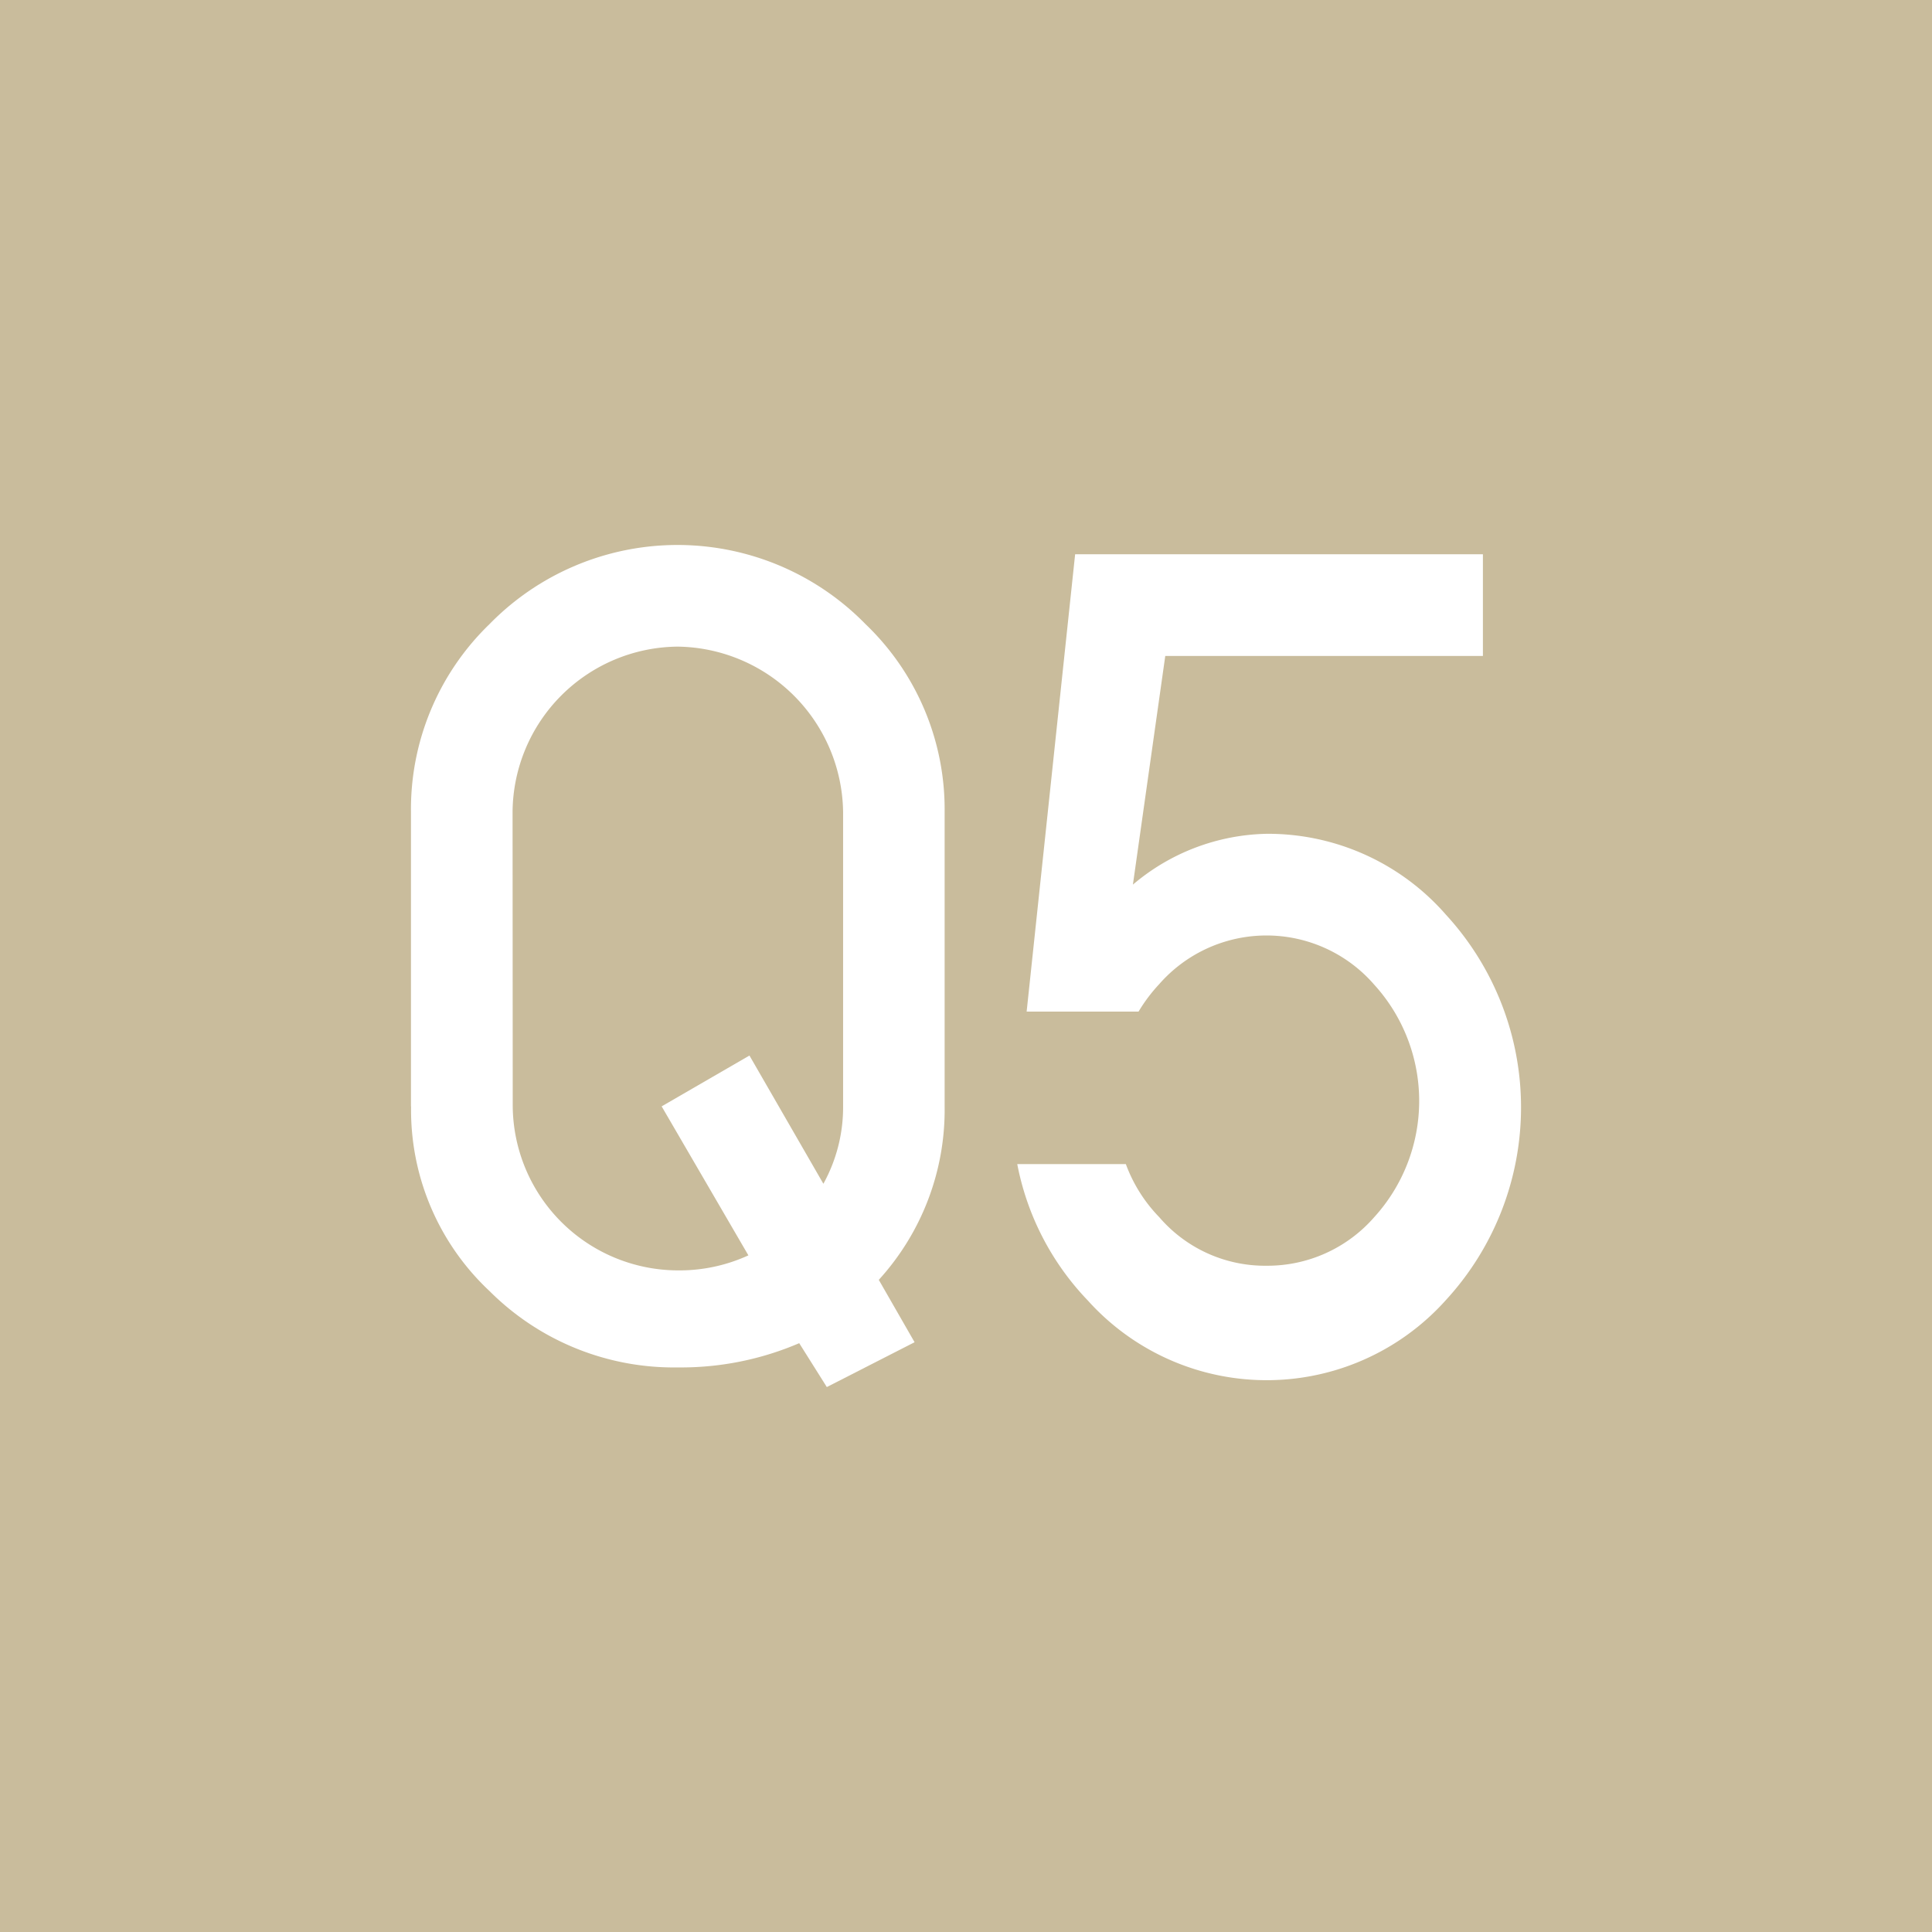
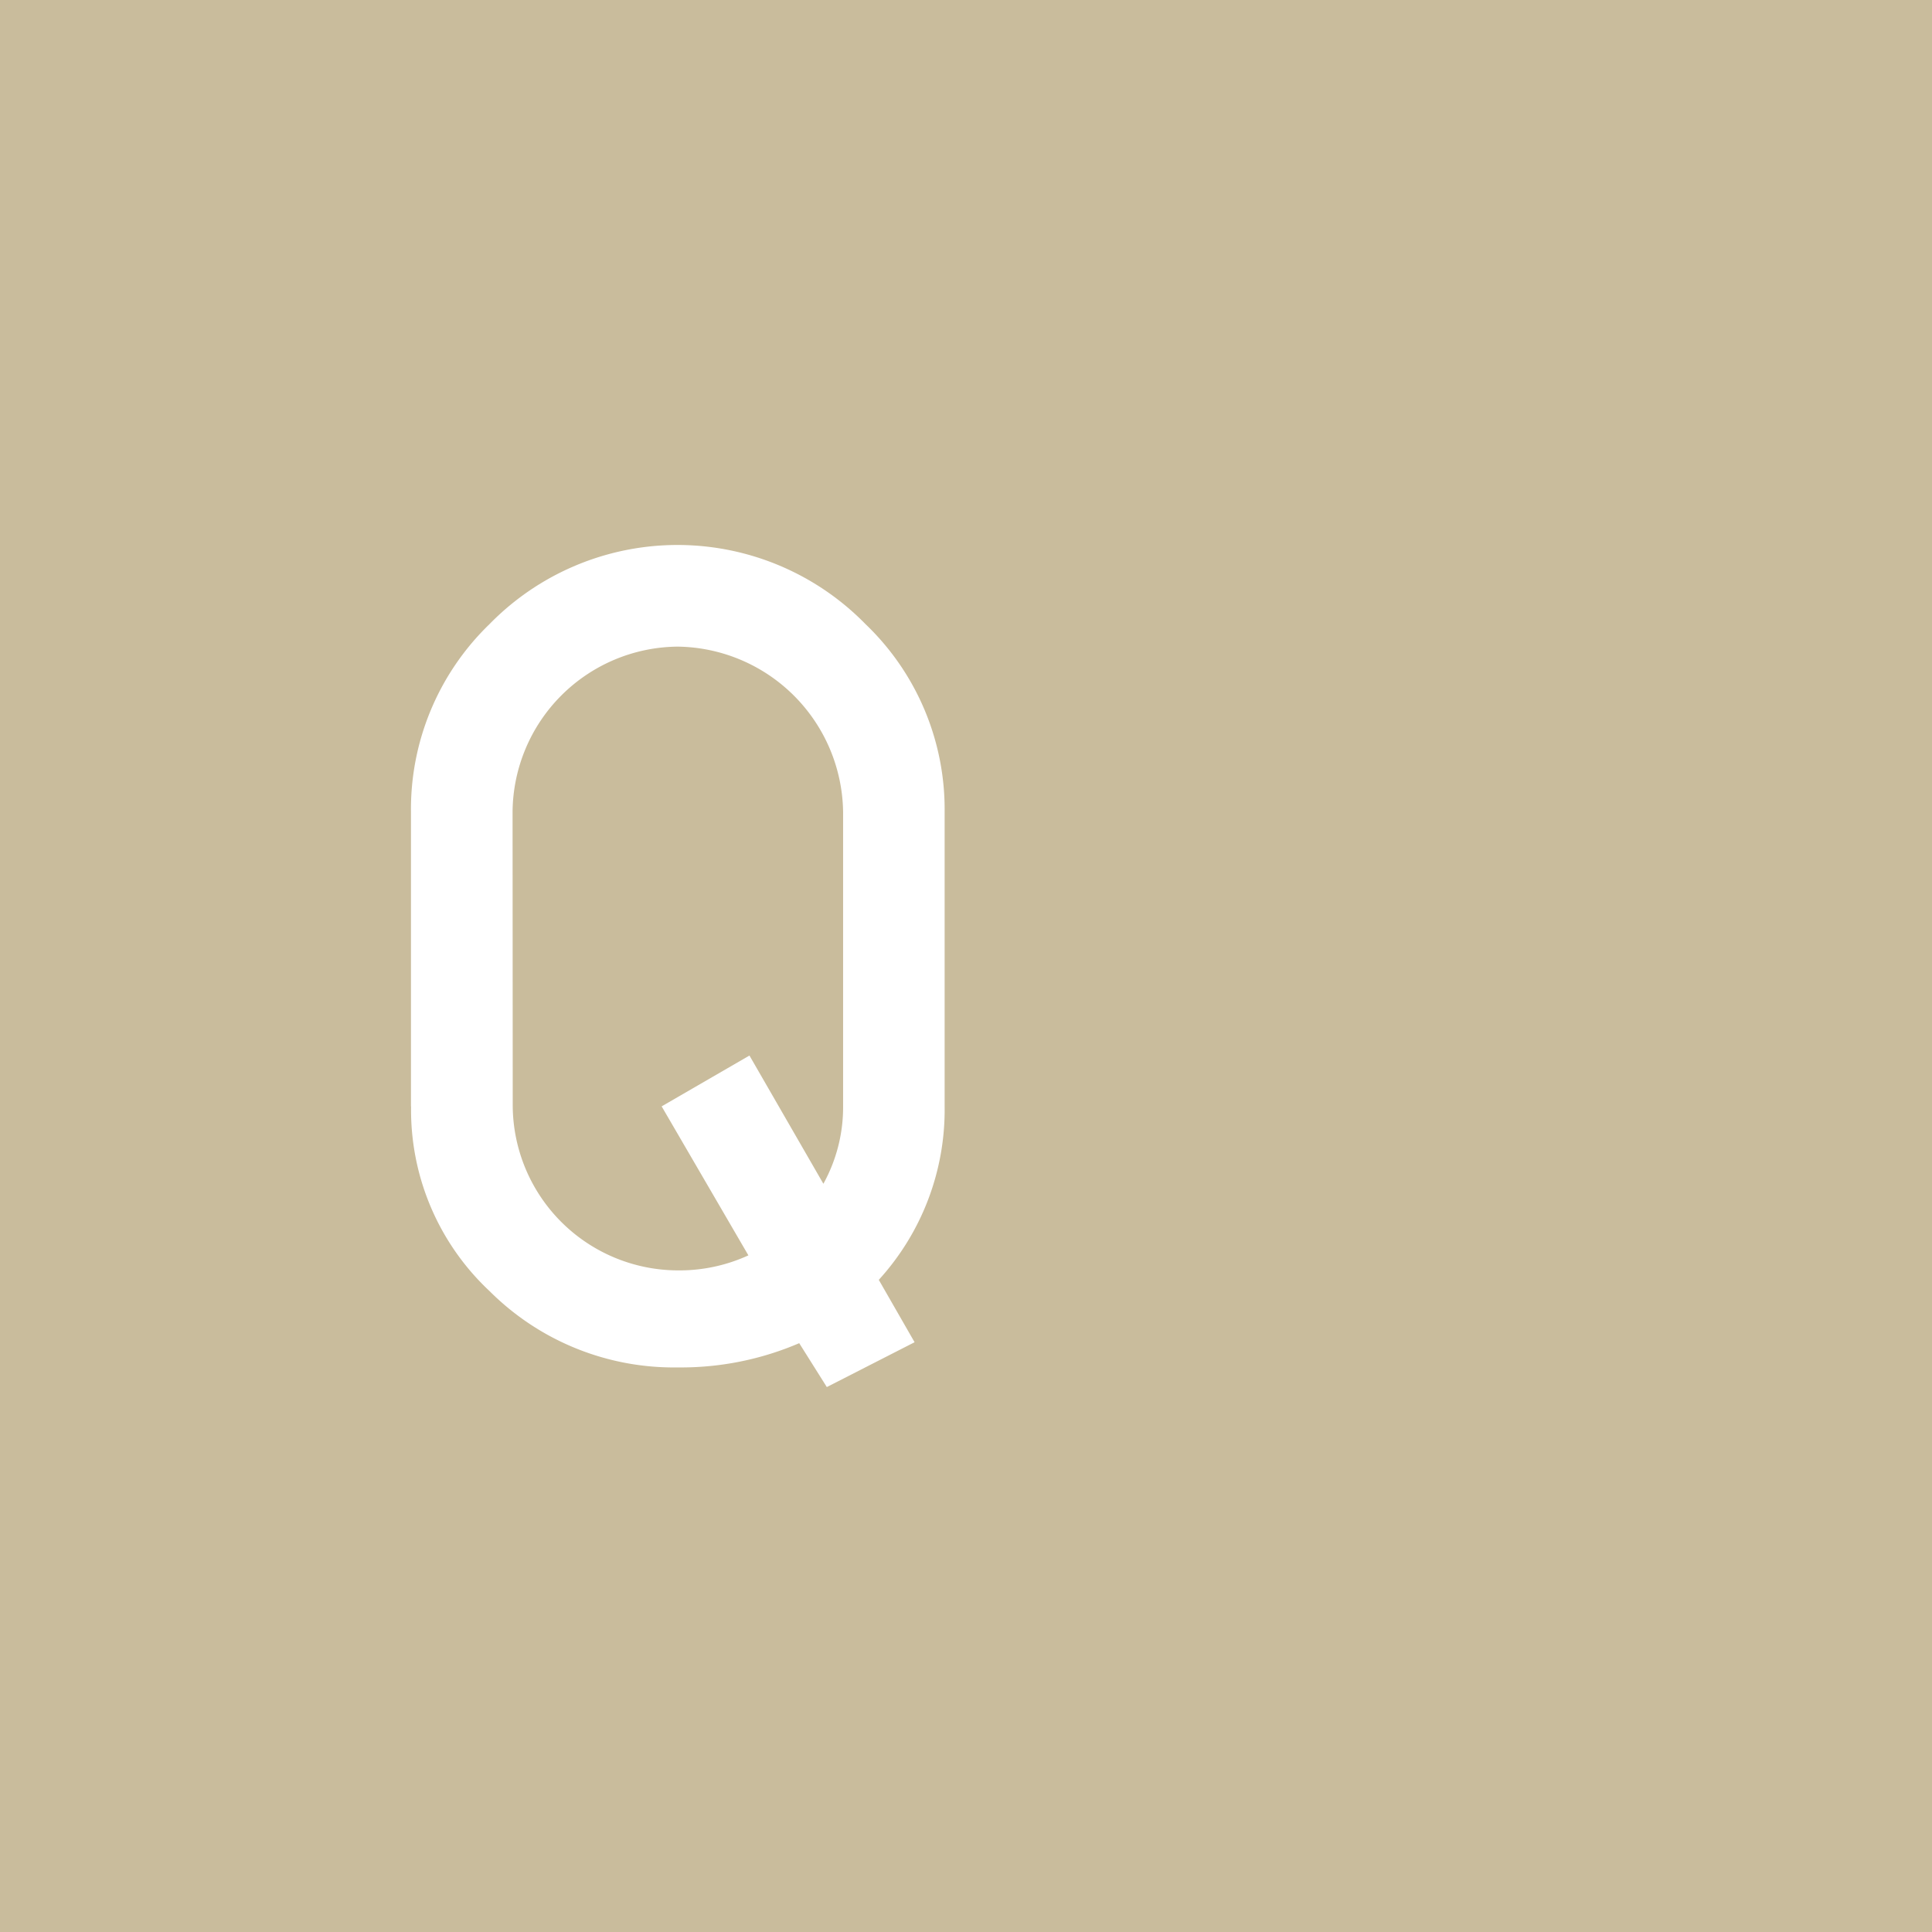
<svg xmlns="http://www.w3.org/2000/svg" id="Group_452" data-name="Group 452" width="49" height="49" viewBox="0 0 49 49">
  <defs>
    <clipPath id="clip-path">
      <rect id="Rectangle_74" data-name="Rectangle 74" width="49" height="49" fill="none" />
    </clipPath>
  </defs>
  <rect id="Rectangle_73" data-name="Rectangle 73" width="49" height="49" fill="#c9bc9c" />
  <g id="Group_313" data-name="Group 313">
    <g id="Group_312" data-name="Group 312" clip-path="url(#clip-path)">
      <path id="Path_8067" data-name="Path 8067" d="M10.423,28.06V20.589a6.527,6.527,0,0,1,1.992-4.76,6.667,6.667,0,0,1,9.536,0,6.5,6.5,0,0,1,2.007,4.76V28.06a6.4,6.4,0,0,1-1.67,4.4l.908,1.582L20.97,35.179l-.7-1.113a7.6,7.6,0,0,1-3.077.615,6.61,6.61,0,0,1-4.775-1.934,6.289,6.289,0,0,1-1.992-4.687m2.578,0a4.2,4.2,0,0,0,4.189,4.16,4.193,4.193,0,0,0,1.788-.381l-2.2-3.779,2.227-1.289,1.875,3.252a4.017,4.017,0,0,0,.5-1.963V20.589A4.252,4.252,0,0,0,17.19,16.4,4.226,4.226,0,0,0,13,20.589Z" fill="#fff" />
-       <path id="Path_8068" data-name="Path 8068" d="M26.038,25.657l1.23-11.6H37.61v2.579H29.554l-.821,5.8a5.4,5.4,0,0,1,3.4-1.289A5.99,5.99,0,0,1,36.673,23.2a7.22,7.22,0,0,1,0,9.771,6.1,6.1,0,0,1-9.082.014A6.859,6.859,0,0,1,25.8,29.524h2.754a3.825,3.825,0,0,0,.849,1.348,3.536,3.536,0,0,0,2.725,1.23,3.593,3.593,0,0,0,2.724-1.23,4.382,4.382,0,0,0,0-5.9,3.616,3.616,0,0,0-5.449-.015,4.128,4.128,0,0,0-.527.7Z" fill="#fff" />
    </g>
  </g>
</svg>